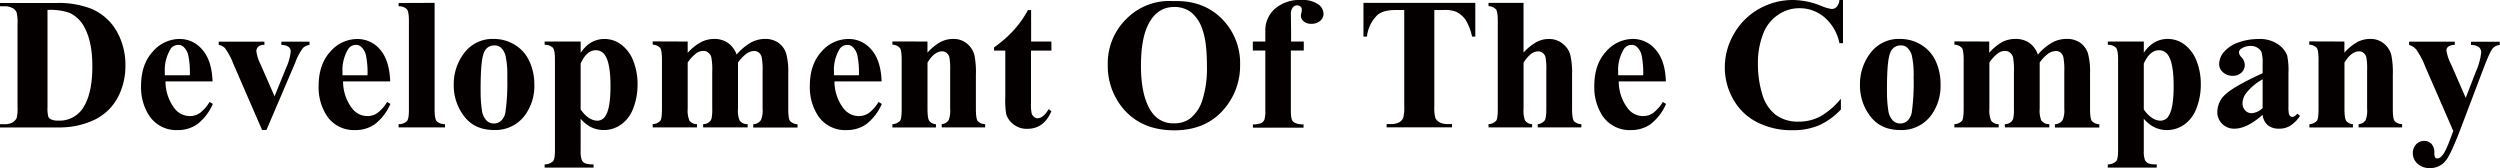
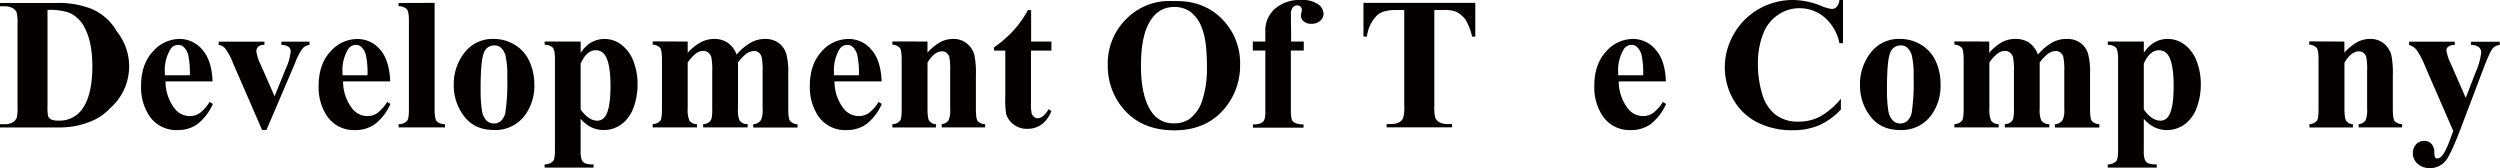
<svg xmlns="http://www.w3.org/2000/svg" viewBox="0 0 770.4 51.8">
  <defs>
    <style>.cls-1{fill:#040000;}</style>
  </defs>
  <title>天泓简介（公司历程）</title>
  <g id="图层_2" data-name="图层 2">
    <g id="图层_1-2" data-name="图层 1">
-       <path class="cls-1" d="M0,39.28v-1H1.27a5.11,5.11,0,0,0,2.56-.52,3.2,3.2,0,0,0,1.32-1.43,13.53,13.53,0,0,0,.25-3.57V7.45A12.61,12.61,0,0,0,5.1,3.77,2.83,2.83,0,0,0,3.84,2.48a5.08,5.08,0,0,0-2.56-.55H0v-1H17.19A27.52,27.52,0,0,1,28.26,2.75,16.37,16.37,0,0,1,36,9.69a20.84,20.84,0,0,1,2.65,10.51,20.76,20.76,0,0,1-1.3,7.46A17.13,17.13,0,0,1,34,33.29a16.49,16.49,0,0,1-4.77,3.57,25.5,25.5,0,0,1-6.61,2.08,31.09,31.09,0,0,1-5.44.34ZM14.64,3.06V33a10.54,10.54,0,0,0,.23,2.92,1.62,1.62,0,0,0,.76.82,4.63,4.63,0,0,0,2.21.42A8.57,8.57,0,0,0,25.06,34q3.4-4.36,3.4-13.54,0-7.39-2.32-11.81a9.9,9.9,0,0,0-4.73-4.7A18.37,18.37,0,0,0,14.64,3.06Z" />
+       <path class="cls-1" d="M0,39.28v-1H1.27a5.11,5.11,0,0,0,2.56-.52,3.2,3.2,0,0,0,1.32-1.43,13.53,13.53,0,0,0,.25-3.57V7.45A12.61,12.61,0,0,0,5.1,3.77,2.83,2.83,0,0,0,3.84,2.48a5.08,5.08,0,0,0-2.56-.55H0v-1H17.19A27.52,27.52,0,0,1,28.26,2.75,16.37,16.37,0,0,1,36,9.69A17.13,17.13,0,0,1,34,33.29a16.49,16.49,0,0,1-4.77,3.57,25.5,25.5,0,0,1-6.61,2.08,31.09,31.09,0,0,1-5.44.34ZM14.64,3.06V33a10.54,10.54,0,0,0,.23,2.92,1.62,1.62,0,0,0,.76.82,4.63,4.63,0,0,0,2.21.42A8.57,8.57,0,0,0,25.06,34q3.4-4.36,3.4-13.54,0-7.39-2.32-11.81a9.9,9.9,0,0,0-4.73-4.7A18.37,18.37,0,0,0,14.64,3.06Z" />
      <path class="cls-1" d="M65.5,25.09H51a13.69,13.69,0,0,0,2.8,8.33,5.92,5.92,0,0,0,4.7,2.35,5.35,5.35,0,0,0,3.09-.95,12,12,0,0,0,3-3.41l1,.62a16,16,0,0,1-4.76,6.22,10.25,10.25,0,0,1-6,1.83,10,10,0,0,1-8.92-4.53,16,16,0,0,1-2.44-9.06q0-6.63,3.58-10.55A11,11,0,0,1,55.34,12a9.1,9.1,0,0,1,7,3.3Q65.28,18.61,65.5,25.09Zm-7-1.9a26.13,26.13,0,0,0-.5-6.26,5.13,5.13,0,0,0-1.54-2.58,2.35,2.35,0,0,0-1.59-.51,2.78,2.78,0,0,0-2.41,1.44,12.38,12.38,0,0,0-1.67,6.91v1Z" />
      <path class="cls-1" d="M80.77,40.07,71.85,19.54a20.2,20.2,0,0,0-2.52-4.7,3.36,3.36,0,0,0-1.93-1v-1H81.48v1a2.57,2.57,0,0,0-1.81.48A1.93,1.93,0,0,0,79,15.8a12.66,12.66,0,0,0,1.25,3.94l4.36,9.94,3.48-8.58a16.56,16.56,0,0,0,1.5-5.21,1.81,1.81,0,0,0-.64-1.43,3.7,3.7,0,0,0-2.25-.61v-1h8.67v1a3.53,3.53,0,0,0-2,.93,17.34,17.34,0,0,0-2.38,4.5L82.1,40.07Z" />
      <path class="cls-1" d="M120.25,25.09H105.72a13.69,13.69,0,0,0,2.8,8.33,5.92,5.92,0,0,0,4.7,2.35,5.35,5.35,0,0,0,3.09-.95,12,12,0,0,0,3-3.41l1,.62a16,16,0,0,1-4.76,6.22,10.25,10.25,0,0,1-6,1.83,10,10,0,0,1-8.92-4.53,16,16,0,0,1-2.44-9.06q0-6.63,3.58-10.55a11,11,0,0,1,8.4-3.92,9.1,9.1,0,0,1,7,3.3Q120,18.61,120.25,25.09Zm-7-1.9a26.13,26.13,0,0,0-.5-6.26,5.13,5.13,0,0,0-1.54-2.58,2.35,2.35,0,0,0-1.59-.51,2.78,2.78,0,0,0-2.41,1.44,12.38,12.38,0,0,0-1.67,6.91v1Z" />
      <path class="cls-1" d="M133.93.88V33.79q0,2.8.65,3.58a3.53,3.53,0,0,0,2.55.89v1h-14.3v-1a3.46,3.46,0,0,0,2.61-1q.57-.65.57-3.46V6.37q0-2.78-.65-3.55a3.49,3.49,0,0,0-2.52-.89v-1Z" />
      <path class="cls-1" d="M152.17,12a12.27,12.27,0,0,1,6.43,1.78,11.41,11.41,0,0,1,4.52,5.07,16.7,16.7,0,0,1,1.54,7.19,15.22,15.22,0,0,1-2.86,9.43,11.28,11.28,0,0,1-9.54,4.59q-6,0-9.2-4.19a15.47,15.47,0,0,1-3.23-9.71,15.68,15.68,0,0,1,3.3-9.93A10.85,10.85,0,0,1,152.17,12Zm.11,2a3.3,3.3,0,0,0-2.48,1.09q-1,1.09-1.36,4.3t-.33,8.94a38.06,38.06,0,0,0,.4,5.66,5.47,5.47,0,0,0,1.33,3.06,3.16,3.16,0,0,0,2.32,1,3.21,3.21,0,0,0,2.12-.71,4.76,4.76,0,0,0,1.47-2.69,65.36,65.36,0,0,0,.57-10.88,26.91,26.91,0,0,0-.54-6.61,5.06,5.06,0,0,0-1.59-2.62A3,3,0,0,0,152.28,14Z" />
      <path class="cls-1" d="M178.93,36.59v9.86a7.88,7.88,0,0,0,.33,2.78,2.12,2.12,0,0,0,1,1.08,6.86,6.86,0,0,0,2.66.34v1H167.83v-1a3.51,3.51,0,0,0,2.61-1q.57-.65.57-3.37v-28q0-2.8-.65-3.58a3.49,3.49,0,0,0-2.52-.89v-1h11.1v3.48a10.12,10.12,0,0,1,2.83-2.95,8.15,8.15,0,0,1,4.5-1.33,8.5,8.5,0,0,1,5.31,1.84,11.39,11.39,0,0,1,3.64,5.08,19.29,19.29,0,0,1,1.25,7,20.18,20.18,0,0,1-1.29,7.35,10.78,10.78,0,0,1-3.74,5.07A9.18,9.18,0,0,1,186,40.07a8.89,8.89,0,0,1-4.08-1A10.71,10.71,0,0,1,178.93,36.59Zm0-2.86q2.44,3.46,5.21,3.46a2.91,2.91,0,0,0,2.52-1.61q1.47-2.38,1.47-9.06,0-6.85-1.61-9.37a3.29,3.29,0,0,0-2.89-1.67q-2.86,0-4.7,4.13Z" />
      <path class="cls-1" d="M211.92,12.8v3.48A15.2,15.2,0,0,1,216,13,8.8,8.8,0,0,1,220,12a7.36,7.36,0,0,1,4.28,1.19A7.49,7.49,0,0,1,227,16.82a16.84,16.84,0,0,1,4.35-3.68A9,9,0,0,1,235.65,12,7,7,0,0,1,240,13.27a6.56,6.56,0,0,1,2.27,3.2,21.68,21.68,0,0,1,.64,6.19V33.5q0,3.06.55,3.79a3.36,3.36,0,0,0,2.31,1v1H232.11v-1A3,3,0,0,0,234.49,37,7.53,7.53,0,0,0,235,33.5V22.12a21.15,21.15,0,0,0-.28-4.5,2.69,2.69,0,0,0-.89-1.43,2.28,2.28,0,0,0-1.43-.47,4.23,4.23,0,0,0-2.46.89,11.41,11.41,0,0,0-2.52,2.68V33.5a8.09,8.09,0,0,0,.48,3.6,2.93,2.93,0,0,0,2.49,1.16v1H216.68v-1a3,3,0,0,0,1.74-.55,2.36,2.36,0,0,0,.85-1.19,13,13,0,0,0,.21-3V22.12a20.67,20.67,0,0,0-.28-4.5,2.76,2.76,0,0,0-.95-1.42,2.31,2.31,0,0,0-1.43-.51,3.77,3.77,0,0,0-2.07.59,11.55,11.55,0,0,0-2.83,3V33.5a8.06,8.06,0,0,0,.55,3.7,2.87,2.87,0,0,0,2.31,1.06v1H201.13v-1a3.29,3.29,0,0,0,2.38-1.08q.48-.62.48-3.68v-15q0-3-.55-3.74a3.36,3.36,0,0,0-2.31-1v-1Z" />
      <path class="cls-1" d="M271.68,25.09H257.15a13.69,13.69,0,0,0,2.8,8.33,5.92,5.92,0,0,0,4.7,2.35,5.35,5.35,0,0,0,3.09-.95,12,12,0,0,0,3-3.41l1,.62a16,16,0,0,1-4.76,6.22,10.25,10.25,0,0,1-6,1.83A10,10,0,0,1,252,35.54a16,16,0,0,1-2.44-9.06q0-6.63,3.58-10.55a11,11,0,0,1,8.4-3.92,9.1,9.1,0,0,1,7,3.3Q271.45,18.61,271.68,25.09Zm-7-1.9a26.13,26.13,0,0,0-.5-6.26,5.13,5.13,0,0,0-1.54-2.58,2.35,2.35,0,0,0-1.59-.51,2.78,2.78,0,0,0-2.41,1.44A12.38,12.38,0,0,0,257,22.2v1Z" />
      <path class="cls-1" d="M285.81,12.8v3.43A15.58,15.58,0,0,1,289.72,13a8.36,8.36,0,0,1,4-1A6.41,6.41,0,0,1,298,13.44,6.86,6.86,0,0,1,300.28,17a27.43,27.43,0,0,1,.45,6.2V33.5q0,3.06.55,3.81a3.23,3.23,0,0,0,2.31.95v1H290.2v-1A2.8,2.8,0,0,0,292.35,37a8.13,8.13,0,0,0,.45-3.51V21.72a19.27,19.27,0,0,0-.25-4.11,2.51,2.51,0,0,0-.86-1.32,2.15,2.15,0,0,0-1.34-.47q-2.44,0-4.53,3.48V33.5q0,3,.55,3.77a2.82,2.82,0,0,0,2.05,1v1H275v-1a3.29,3.29,0,0,0,2.38-1.08q.48-.62.48-3.68v-15q0-3-.55-3.74a3.36,3.36,0,0,0-2.31-1v-1Z" />
      <path class="cls-1" d="M317.75,3.12V12.8H324v2.8h-6.29V31.95a12.39,12.39,0,0,0,.21,3,2.13,2.13,0,0,0,.75,1.08,1.68,1.68,0,0,0,1,.41q1.84,0,3.48-2.8l.85.62q-2.29,5.44-7.45,5.44a6.58,6.58,0,0,1-4.26-1.4,6.2,6.2,0,0,1-2.22-3.13,26.74,26.74,0,0,1-.28-5.21V15.6h-3.46v-1a36.5,36.5,0,0,0,6.07-5.3,32.23,32.23,0,0,0,4.38-6.2Z" />
      <path class="cls-1" d="M361.51.34q9.18-.34,14.91,5.35a19.25,19.25,0,0,1,5.73,14.25,20.48,20.48,0,0,1-4.28,12.86q-5.66,7.36-16,7.36t-16-7A20.33,20.33,0,0,1,341.37,20a19.15,19.15,0,0,1,5.82-14.26A18.53,18.53,0,0,1,361.51.34Zm.34,1.81q-5.27,0-8,5.38Q351.6,12,351.6,20.22q0,9.83,3.46,14.53A7.87,7.87,0,0,0,361.79,38a8.08,8.08,0,0,0,4.87-1.42,11.63,11.63,0,0,0,3.88-5.79,32.18,32.18,0,0,0,1.39-10.38q0-7.62-1.42-11.4a11.1,11.1,0,0,0-3.61-5.34A8.52,8.52,0,0,0,361.85,2.15Z" />
      <path class="cls-1" d="M397.79,15.58V34q0,2.66.57,3.34.91,1,3.34,1v1h-15.6v-1a6.25,6.25,0,0,0,2.54-.41,2.09,2.09,0,0,0,1-1.06,8.93,8.93,0,0,0,.28-2.83V15.58h-3.85V12.8h3.85v-2l0-1.33a8.81,8.81,0,0,1,3-6.8A11.56,11.56,0,0,1,401,0a8.41,8.41,0,0,1,5.17,1.3,3.67,3.67,0,0,1,1.69,2.89,2.87,2.87,0,0,1-1,2.21,4,4,0,0,1-2.78.93,3.4,3.4,0,0,1-2.34-.76,2.24,2.24,0,0,1-.86-1.7,6.43,6.43,0,0,1,.17-1,4,4,0,0,0,.11-.91,1.08,1.08,0,0,0-.34-.88,1.55,1.55,0,0,0-1.1-.42,1.7,1.7,0,0,0-1.37.68,3.46,3.46,0,0,0-.55,2.18l.06,5V12.8h3.91v2.78Z" />
      <path class="cls-1" d="M454.63.88V11.27h-1a16.42,16.42,0,0,0-2-5.17,7.74,7.74,0,0,0-3-2.51,9.7,9.7,0,0,0-3.77-.51h-2.86V32.71a12.07,12.07,0,0,0,.33,3.68,2.92,2.92,0,0,0,1.27,1.29,5.16,5.16,0,0,0,2.59.55h1.27v1H427.3v-1h1.27a5.31,5.31,0,0,0,2.69-.59,2.71,2.71,0,0,0,1.16-1.36,11.66,11.66,0,0,0,.31-3.57V3.09H430q-3.88,0-5.64,1.64a10.87,10.87,0,0,0-3.12,6.54h-1.08V.88Z" />
-       <path class="cls-1" d="M469.49.88V16.2a16.22,16.22,0,0,1,4-3.24,8,8,0,0,1,3.77-.95,6.61,6.61,0,0,1,4.26,1.42,6.75,6.75,0,0,1,2.35,3.33,24.8,24.8,0,0,1,.58,6.44V33.53q0,3,.57,3.78a3.26,3.26,0,0,0,2.29.95v1H473.88v-1A3.06,3.06,0,0,0,476,37.13q.51-.74.51-3.6V21.72a19.26,19.26,0,0,0-.25-4.12,2.51,2.51,0,0,0-.86-1.3,2.2,2.2,0,0,0-1.37-.47,3.73,3.73,0,0,0-2.21.78,10.07,10.07,0,0,0-2.32,2.73V33.53a8.73,8.73,0,0,0,.42,3.54,2.76,2.76,0,0,0,2.21,1.19v1H458.7v-1a3.29,3.29,0,0,0,2.38-1.08q.48-.62.48-3.65V6.63q0-3-.55-3.74a3.36,3.36,0,0,0-2.31-1v-1Z" />
      <path class="cls-1" d="M513.36,25.09H498.83a13.69,13.69,0,0,0,2.8,8.33,5.92,5.92,0,0,0,4.7,2.35,5.35,5.35,0,0,0,3.09-.95,12,12,0,0,0,3-3.41l1,.62a16,16,0,0,1-4.76,6.22,10.25,10.25,0,0,1-6,1.83,10,10,0,0,1-8.92-4.53,16,16,0,0,1-2.44-9.06q0-6.63,3.58-10.55A11,11,0,0,1,503.2,12a9.1,9.1,0,0,1,7,3.3Q513.14,18.61,513.36,25.09Zm-7-1.9a26.13,26.13,0,0,0-.5-6.26,5.13,5.13,0,0,0-1.54-2.58,2.35,2.35,0,0,0-1.59-.51,2.78,2.78,0,0,0-2.41,1.44,12.38,12.38,0,0,0-1.67,6.91v1Z" />
      <path class="cls-1" d="M567.94,0V13.31h-1.1a14.18,14.18,0,0,0-4.64-8,11.85,11.85,0,0,0-7.7-2.78,11.39,11.39,0,0,0-6.6,2.07A12.06,12.06,0,0,0,543.5,10a24.48,24.48,0,0,0-1.78,9.52,31.84,31.84,0,0,0,1.3,9.39,12.48,12.48,0,0,0,4.08,6.4,11.35,11.35,0,0,0,7.19,2.17,14,14,0,0,0,6.64-1.59,23,23,0,0,0,6.36-5.47v3.31a21,21,0,0,1-6.73,4.88,20.4,20.4,0,0,1-8.17,1.52,23.46,23.46,0,0,1-10.92-2.46,17.43,17.43,0,0,1-7.36-7.08,19.78,19.78,0,0,1-2.59-9.83,20.37,20.37,0,0,1,2.87-10.42,20.27,20.27,0,0,1,7.76-7.65A21,21,0,0,1,552.53,0a23.55,23.55,0,0,1,8.55,1.76,13.16,13.16,0,0,0,3.31,1A2.15,2.15,0,0,0,566,2.11,3.61,3.61,0,0,0,566.83,0Z" />
      <path class="cls-1" d="M585.55,12A12.27,12.27,0,0,1,592,13.79a11.41,11.41,0,0,1,4.52,5.07A16.7,16.7,0,0,1,598,26.05a15.22,15.22,0,0,1-2.86,9.43,11.28,11.28,0,0,1-9.54,4.59q-6,0-9.2-4.19a15.47,15.47,0,0,1-3.23-9.71,15.68,15.68,0,0,1,3.3-9.93A10.85,10.85,0,0,1,585.55,12Zm.11,2a3.3,3.3,0,0,0-2.48,1.09q-1,1.09-1.36,4.3t-.33,8.94a38.06,38.06,0,0,0,.4,5.66,5.47,5.47,0,0,0,1.33,3.06,3.16,3.16,0,0,0,2.32,1,3.21,3.21,0,0,0,2.12-.71,4.76,4.76,0,0,0,1.47-2.69,65.36,65.36,0,0,0,.57-10.88,26.91,26.91,0,0,0-.54-6.61,5.06,5.06,0,0,0-1.59-2.62A3,3,0,0,0,585.66,14Z" />
      <path class="cls-1" d="M613,12.8v3.48a15.2,15.2,0,0,1,4-3.33,8.8,8.8,0,0,1,4.06-.95,7.36,7.36,0,0,1,4.28,1.19,7.49,7.49,0,0,1,2.66,3.63,16.84,16.84,0,0,1,4.35-3.68A9,9,0,0,1,636.78,12a7,7,0,0,1,4.38,1.26,6.56,6.56,0,0,1,2.27,3.2,21.68,21.68,0,0,1,.64,6.19V33.5q0,3.06.55,3.79a3.36,3.36,0,0,0,2.31,1v1H633.24v-1A3,3,0,0,0,635.62,37a7.53,7.53,0,0,0,.51-3.51V22.12a21.15,21.15,0,0,0-.28-4.5,2.69,2.69,0,0,0-.89-1.43,2.28,2.28,0,0,0-1.43-.47,4.23,4.23,0,0,0-2.46.89,11.41,11.41,0,0,0-2.52,2.68V33.5a8.09,8.09,0,0,0,.48,3.6,2.93,2.93,0,0,0,2.49,1.16v1H617.81v-1a3,3,0,0,0,1.74-.55,2.36,2.36,0,0,0,.85-1.19,13,13,0,0,0,.21-3V22.12a20.67,20.67,0,0,0-.28-4.5,2.76,2.76,0,0,0-.95-1.42,2.31,2.31,0,0,0-1.43-.51,3.77,3.77,0,0,0-2.07.59,11.55,11.55,0,0,0-2.83,3V33.5a8.06,8.06,0,0,0,.55,3.7,2.87,2.87,0,0,0,2.31,1.06v1H602.26v-1a3.29,3.29,0,0,0,2.38-1.08q.48-.62.48-3.68v-15q0-3-.55-3.74a3.36,3.36,0,0,0-2.31-1v-1Z" />
      <path class="cls-1" d="M660.63,36.59v9.86a7.88,7.88,0,0,0,.33,2.78,2.12,2.12,0,0,0,1,1.08,6.86,6.86,0,0,0,2.66.34v1H649.53v-1a3.51,3.51,0,0,0,2.61-1q.57-.65.57-3.37v-28q0-2.8-.65-3.58a3.49,3.49,0,0,0-2.52-.89v-1h11.1v3.48a10.12,10.12,0,0,1,2.83-2.95A8.15,8.15,0,0,1,668,12a8.5,8.5,0,0,1,5.31,1.84,11.39,11.39,0,0,1,3.64,5.08,19.29,19.29,0,0,1,1.25,7,20.18,20.18,0,0,1-1.29,7.35,10.78,10.78,0,0,1-3.74,5.07,9.18,9.18,0,0,1-5.45,1.74,8.89,8.89,0,0,1-4.08-1A10.71,10.71,0,0,1,660.63,36.59Zm0-2.86q2.44,3.46,5.21,3.46a2.91,2.91,0,0,0,2.52-1.61q1.47-2.38,1.47-9.06,0-6.85-1.61-9.37a3.29,3.29,0,0,0-2.89-1.67q-2.86,0-4.7,4.13Z" />
-       <path class="cls-1" d="M697.25,35.37q-4.84,4.28-8.69,4.28a5.13,5.13,0,0,1-3.77-1.49,5,5,0,0,1-1.5-3.72A7.3,7.3,0,0,1,685.89,29q2.61-2.42,11.36-6.44V19.88a12.91,12.91,0,0,0-.33-3.78,3.06,3.06,0,0,0-1.23-1.36,3.7,3.7,0,0,0-2-.58,5.21,5.21,0,0,0-3,.82,1.45,1.45,0,0,0-.74,1.19,2.47,2.47,0,0,0,.79,1.47A3.63,3.63,0,0,1,691.75,20a3.13,3.13,0,0,1-1,2.36,3.77,3.77,0,0,1-2.7,1,4.31,4.31,0,0,1-3-1.08,3.29,3.29,0,0,1-1.2-2.52,5.87,5.87,0,0,1,1.61-3.89,10.2,10.2,0,0,1,4.5-2.85,18.36,18.36,0,0,1,6-1,9.93,9.93,0,0,1,6,1.6,7.51,7.51,0,0,1,2.85,3.47,22.46,22.46,0,0,1,.4,5.47V32.82a10.63,10.63,0,0,0,.14,2.28,1.37,1.37,0,0,0,.42.69,1,1,0,0,0,.65.23q.74,0,1.5-1l.85.68a10.31,10.31,0,0,1-2.93,3,6.34,6.34,0,0,1-3.44.95,5.37,5.37,0,0,1-3.54-1.06A4.81,4.81,0,0,1,697.25,35.37Zm0-2.07V24.44a16.56,16.56,0,0,0-5.1,4.3,5.24,5.24,0,0,0-1.1,3.09,3.24,3.24,0,0,0,.93,2.29,2.57,2.57,0,0,0,2,.76A5.44,5.44,0,0,0,697.25,33.3Z" />
      <path class="cls-1" d="M722.45,12.8v3.43A15.58,15.58,0,0,1,726.36,13a8.36,8.36,0,0,1,4-1,6.41,6.41,0,0,1,4.28,1.43A6.86,6.86,0,0,1,736.92,17a27.43,27.43,0,0,1,.45,6.2V33.5q0,3.06.55,3.81a3.23,3.23,0,0,0,2.31.95v1h-13.4v-1A2.8,2.8,0,0,0,729,37a8.13,8.13,0,0,0,.45-3.51V21.72a19.27,19.27,0,0,0-.25-4.11,2.51,2.51,0,0,0-.86-1.32,2.15,2.15,0,0,0-1.34-.47q-2.44,0-4.53,3.48V33.5q0,3,.55,3.77a2.82,2.82,0,0,0,2.05,1v1h-13.4v-1A3.29,3.29,0,0,0,714,37.18q.48-.62.48-3.68v-15q0-3-.55-3.74a3.36,3.36,0,0,0-2.31-1v-1Z" />
      <path class="cls-1" d="M756,40.36l-8.55-19.63a25.41,25.41,0,0,0-2.85-5.47,4.85,4.85,0,0,0-2.22-1.42v-1h14.08v1a3.27,3.27,0,0,0-2,.54,1.47,1.47,0,0,0-.57,1.16,13.72,13.72,0,0,0,1.42,4.25l4.53,10.37,3.09-8a20,20,0,0,0,1.67-5.95,2.13,2.13,0,0,0-.69-1.67,3.89,3.89,0,0,0-2.45-.68v-1h8.86v1a3.33,3.33,0,0,0-2.12,1q-.82.86-2.75,5.88L758,40.36q-2.86,7.36-4.25,9.06a6.08,6.08,0,0,1-4.9,2.38A5.39,5.39,0,0,1,745,50.45a4.26,4.26,0,0,1-1.46-3.24,3.83,3.83,0,0,1,1-2.72A3.26,3.26,0,0,1,747,43.42a3,3,0,0,1,2.28.91,4,4,0,0,1,.89,2.8,2.83,2.83,0,0,0,.25,1.39.76.76,0,0,0,.65.31,2.1,2.1,0,0,0,1.44-.82q1.13-1.19,2.66-5.44Z" />
    </g>
  </g>
</svg>